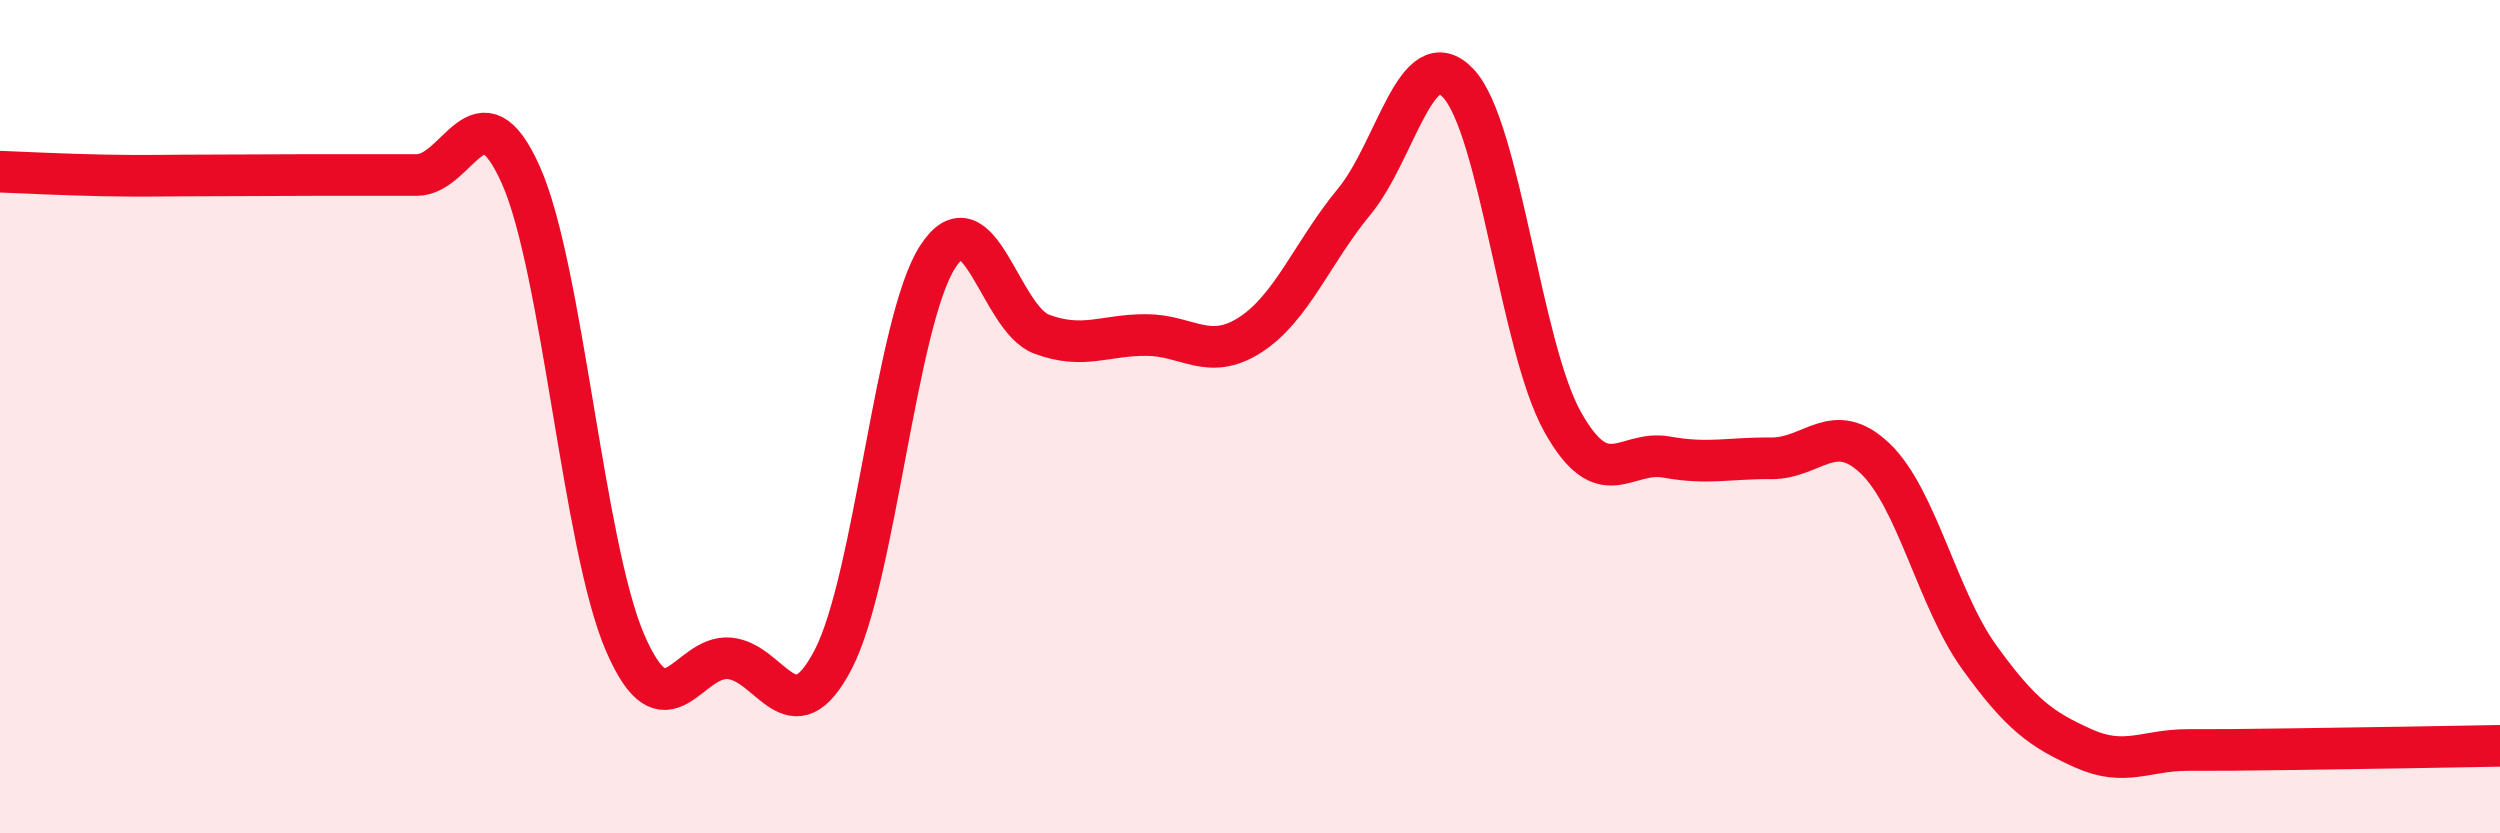
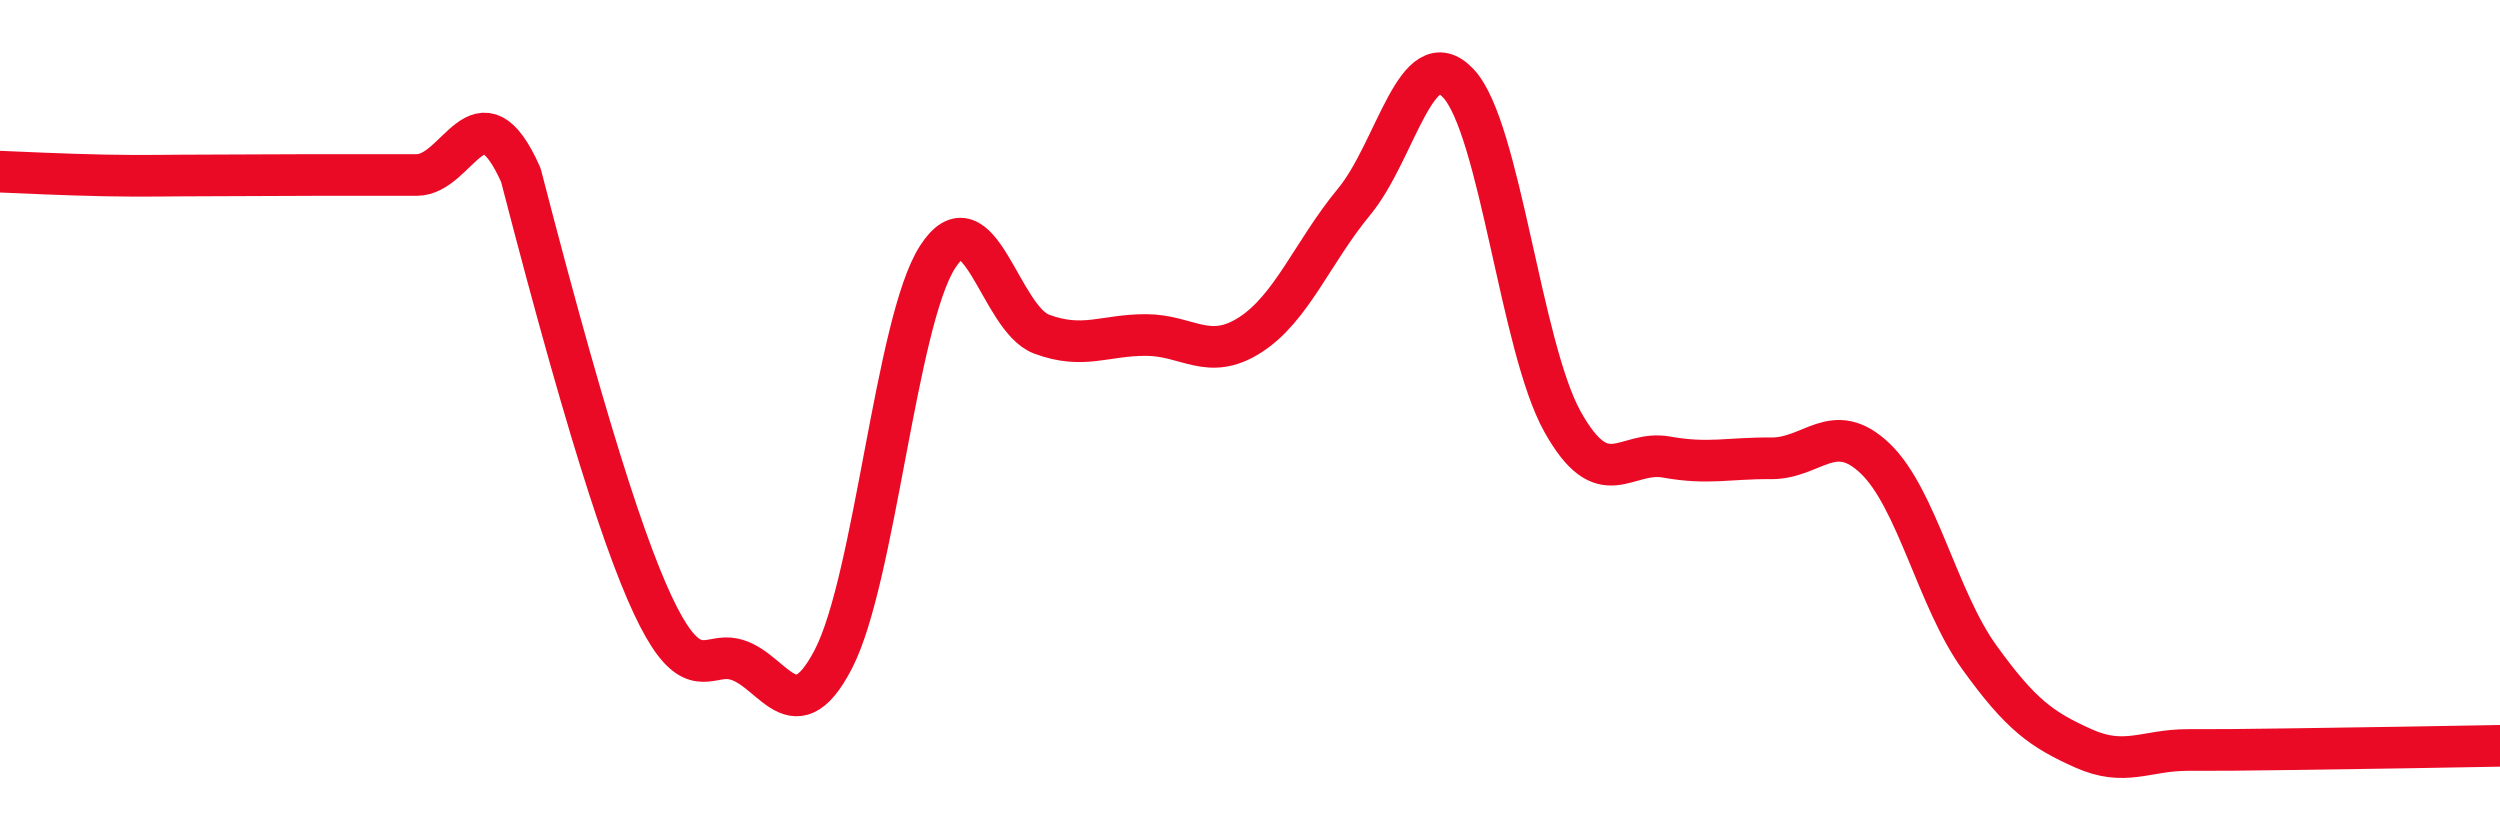
<svg xmlns="http://www.w3.org/2000/svg" width="60" height="20" viewBox="0 0 60 20">
-   <path d="M 0,4.12 C 0.5,4.14 1.5,4.19 2.5,4.21 C 3.5,4.23 4,4.21 5,4.21 C 6,4.21 6.5,4.2 7.5,4.2 C 8.5,4.2 9,4.2 10,4.2 C 11,4.2 11.5,1.96 12.5,4.2 C 13.5,6.44 14,13.1 15,15.42 C 16,17.74 16.5,15.72 17.5,15.8 C 18.5,15.88 19,17.75 20,15.82 C 21,13.89 21.5,7.73 22.5,6.17 C 23.5,4.61 24,7.65 25,8.02 C 26,8.39 26.5,8.04 27.5,8.04 C 28.5,8.04 29,8.68 30,8.04 C 31,7.4 31.5,6.05 32.5,4.84 C 33.5,3.63 34,0.94 35,2 C 36,3.06 36.5,8.33 37.5,10.12 C 38.5,11.91 39,10.79 40,10.97 C 41,11.15 41.5,10.99 42.5,11 C 43.5,11.01 44,10.05 45,11 C 46,11.95 46.5,14.38 47.5,15.77 C 48.5,17.16 49,17.51 50,17.96 C 51,18.41 51.5,18 52.5,18 C 53.5,18 53.5,18 55,17.98 C 56.5,17.96 59,17.92 60,17.9L60 20L0 20Z" fill="#EB0A25" opacity="0.1" stroke-linecap="round" stroke-linejoin="round" />
-   <path d="M 0,4.12 C 0.5,4.14 1.5,4.19 2.5,4.21 C 3.5,4.23 4,4.21 5,4.21 C 6,4.21 6.5,4.2 7.5,4.2 C 8.5,4.2 9,4.2 10,4.2 C 11,4.2 11.5,1.96 12.5,4.2 C 13.5,6.44 14,13.1 15,15.42 C 16,17.74 16.5,15.72 17.5,15.8 C 18.5,15.88 19,17.75 20,15.82 C 21,13.89 21.5,7.73 22.5,6.17 C 23.5,4.61 24,7.65 25,8.02 C 26,8.39 26.5,8.04 27.5,8.04 C 28.5,8.04 29,8.68 30,8.04 C 31,7.4 31.5,6.05 32.5,4.84 C 33.5,3.63 34,0.94 35,2 C 36,3.06 36.5,8.33 37.5,10.12 C 38.5,11.91 39,10.79 40,10.97 C 41,11.15 41.5,10.99 42.5,11 C 43.5,11.01 44,10.05 45,11 C 46,11.95 46.5,14.38 47.5,15.77 C 48.5,17.16 49,17.51 50,17.96 C 51,18.41 51.5,18 52.5,18 C 53.5,18 53.5,18 55,17.98 C 56.5,17.96 59,17.92 60,17.9" stroke="#EB0A25" stroke-width="1" fill="none" stroke-linecap="round" stroke-linejoin="round" />
+   <path d="M 0,4.12 C 0.5,4.14 1.5,4.19 2.5,4.21 C 3.5,4.23 4,4.21 5,4.21 C 6,4.21 6.5,4.2 7.5,4.2 C 8.5,4.2 9,4.2 10,4.2 C 11,4.2 11.5,1.96 12.5,4.2 C 16,17.74 16.5,15.72 17.5,15.8 C 18.5,15.88 19,17.75 20,15.82 C 21,13.89 21.5,7.73 22.5,6.17 C 23.5,4.61 24,7.65 25,8.02 C 26,8.39 26.5,8.04 27.5,8.04 C 28.5,8.04 29,8.68 30,8.04 C 31,7.4 31.5,6.05 32.5,4.84 C 33.5,3.63 34,0.94 35,2 C 36,3.06 36.5,8.33 37.5,10.12 C 38.5,11.91 39,10.79 40,10.97 C 41,11.15 41.5,10.99 42.5,11 C 43.5,11.01 44,10.05 45,11 C 46,11.95 46.5,14.38 47.5,15.77 C 48.5,17.16 49,17.51 50,17.96 C 51,18.41 51.5,18 52.5,18 C 53.5,18 53.5,18 55,17.98 C 56.5,17.96 59,17.92 60,17.9" stroke="#EB0A25" stroke-width="1" fill="none" stroke-linecap="round" stroke-linejoin="round" />
</svg>